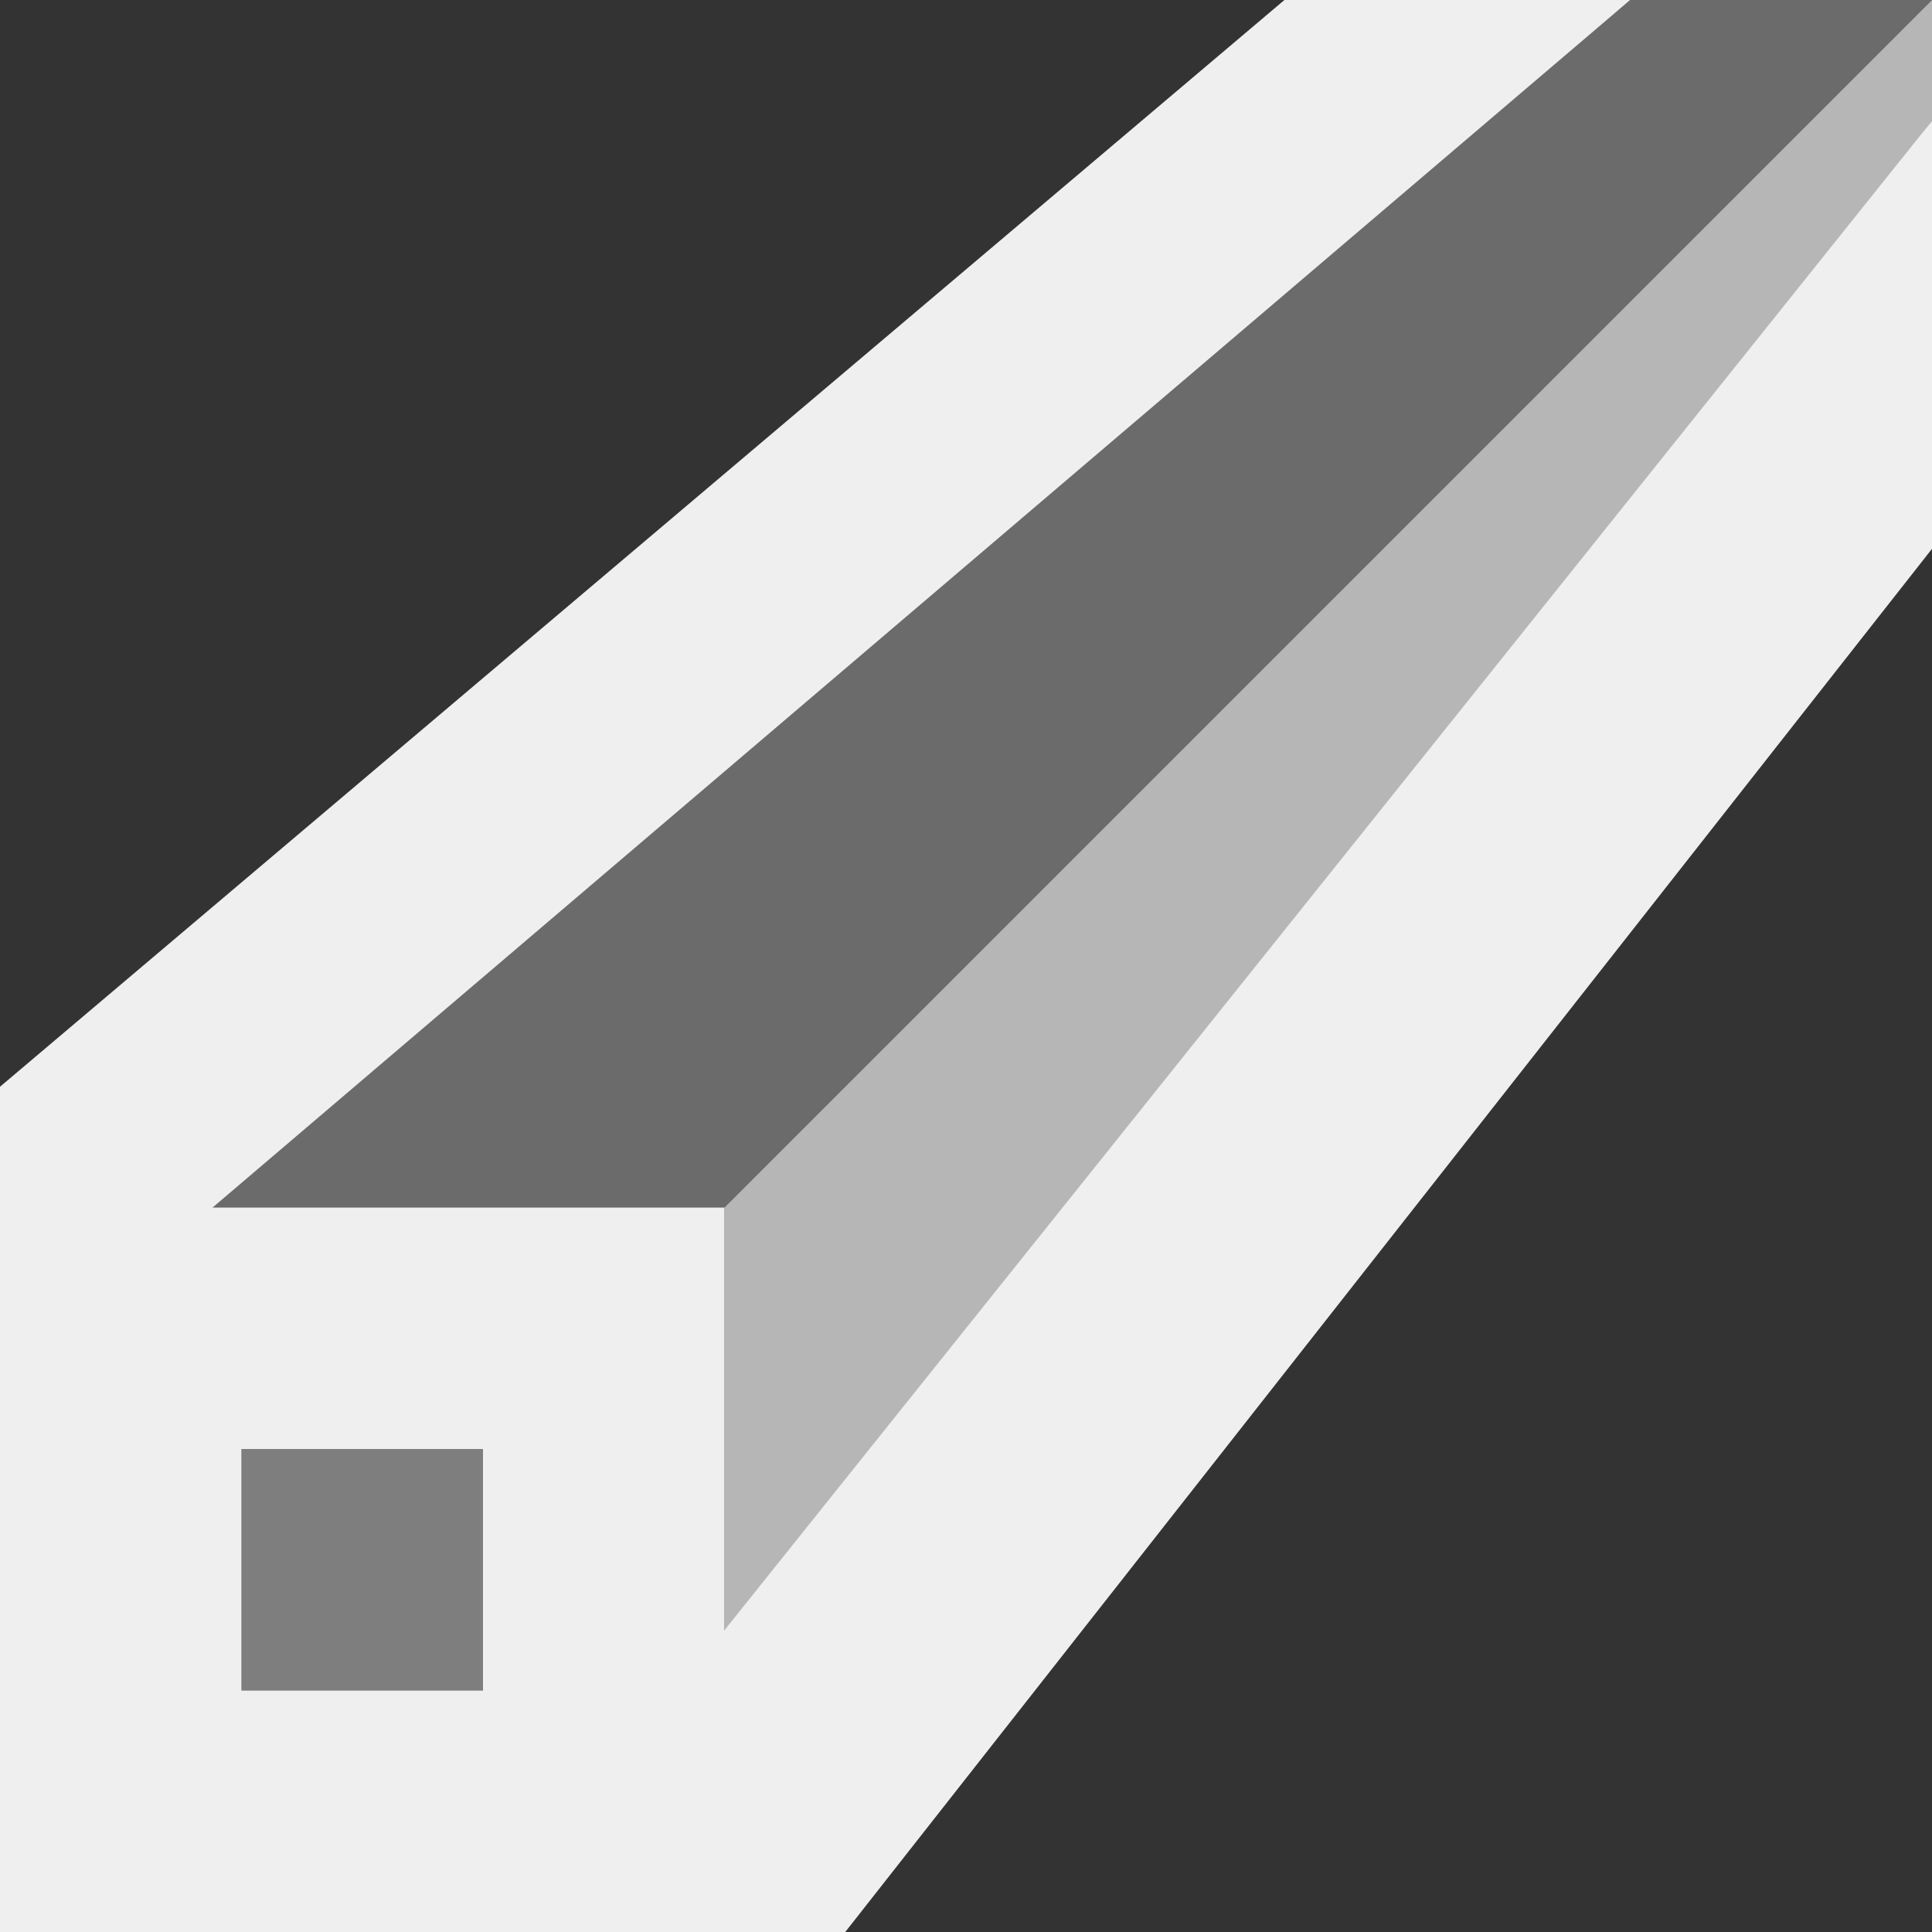
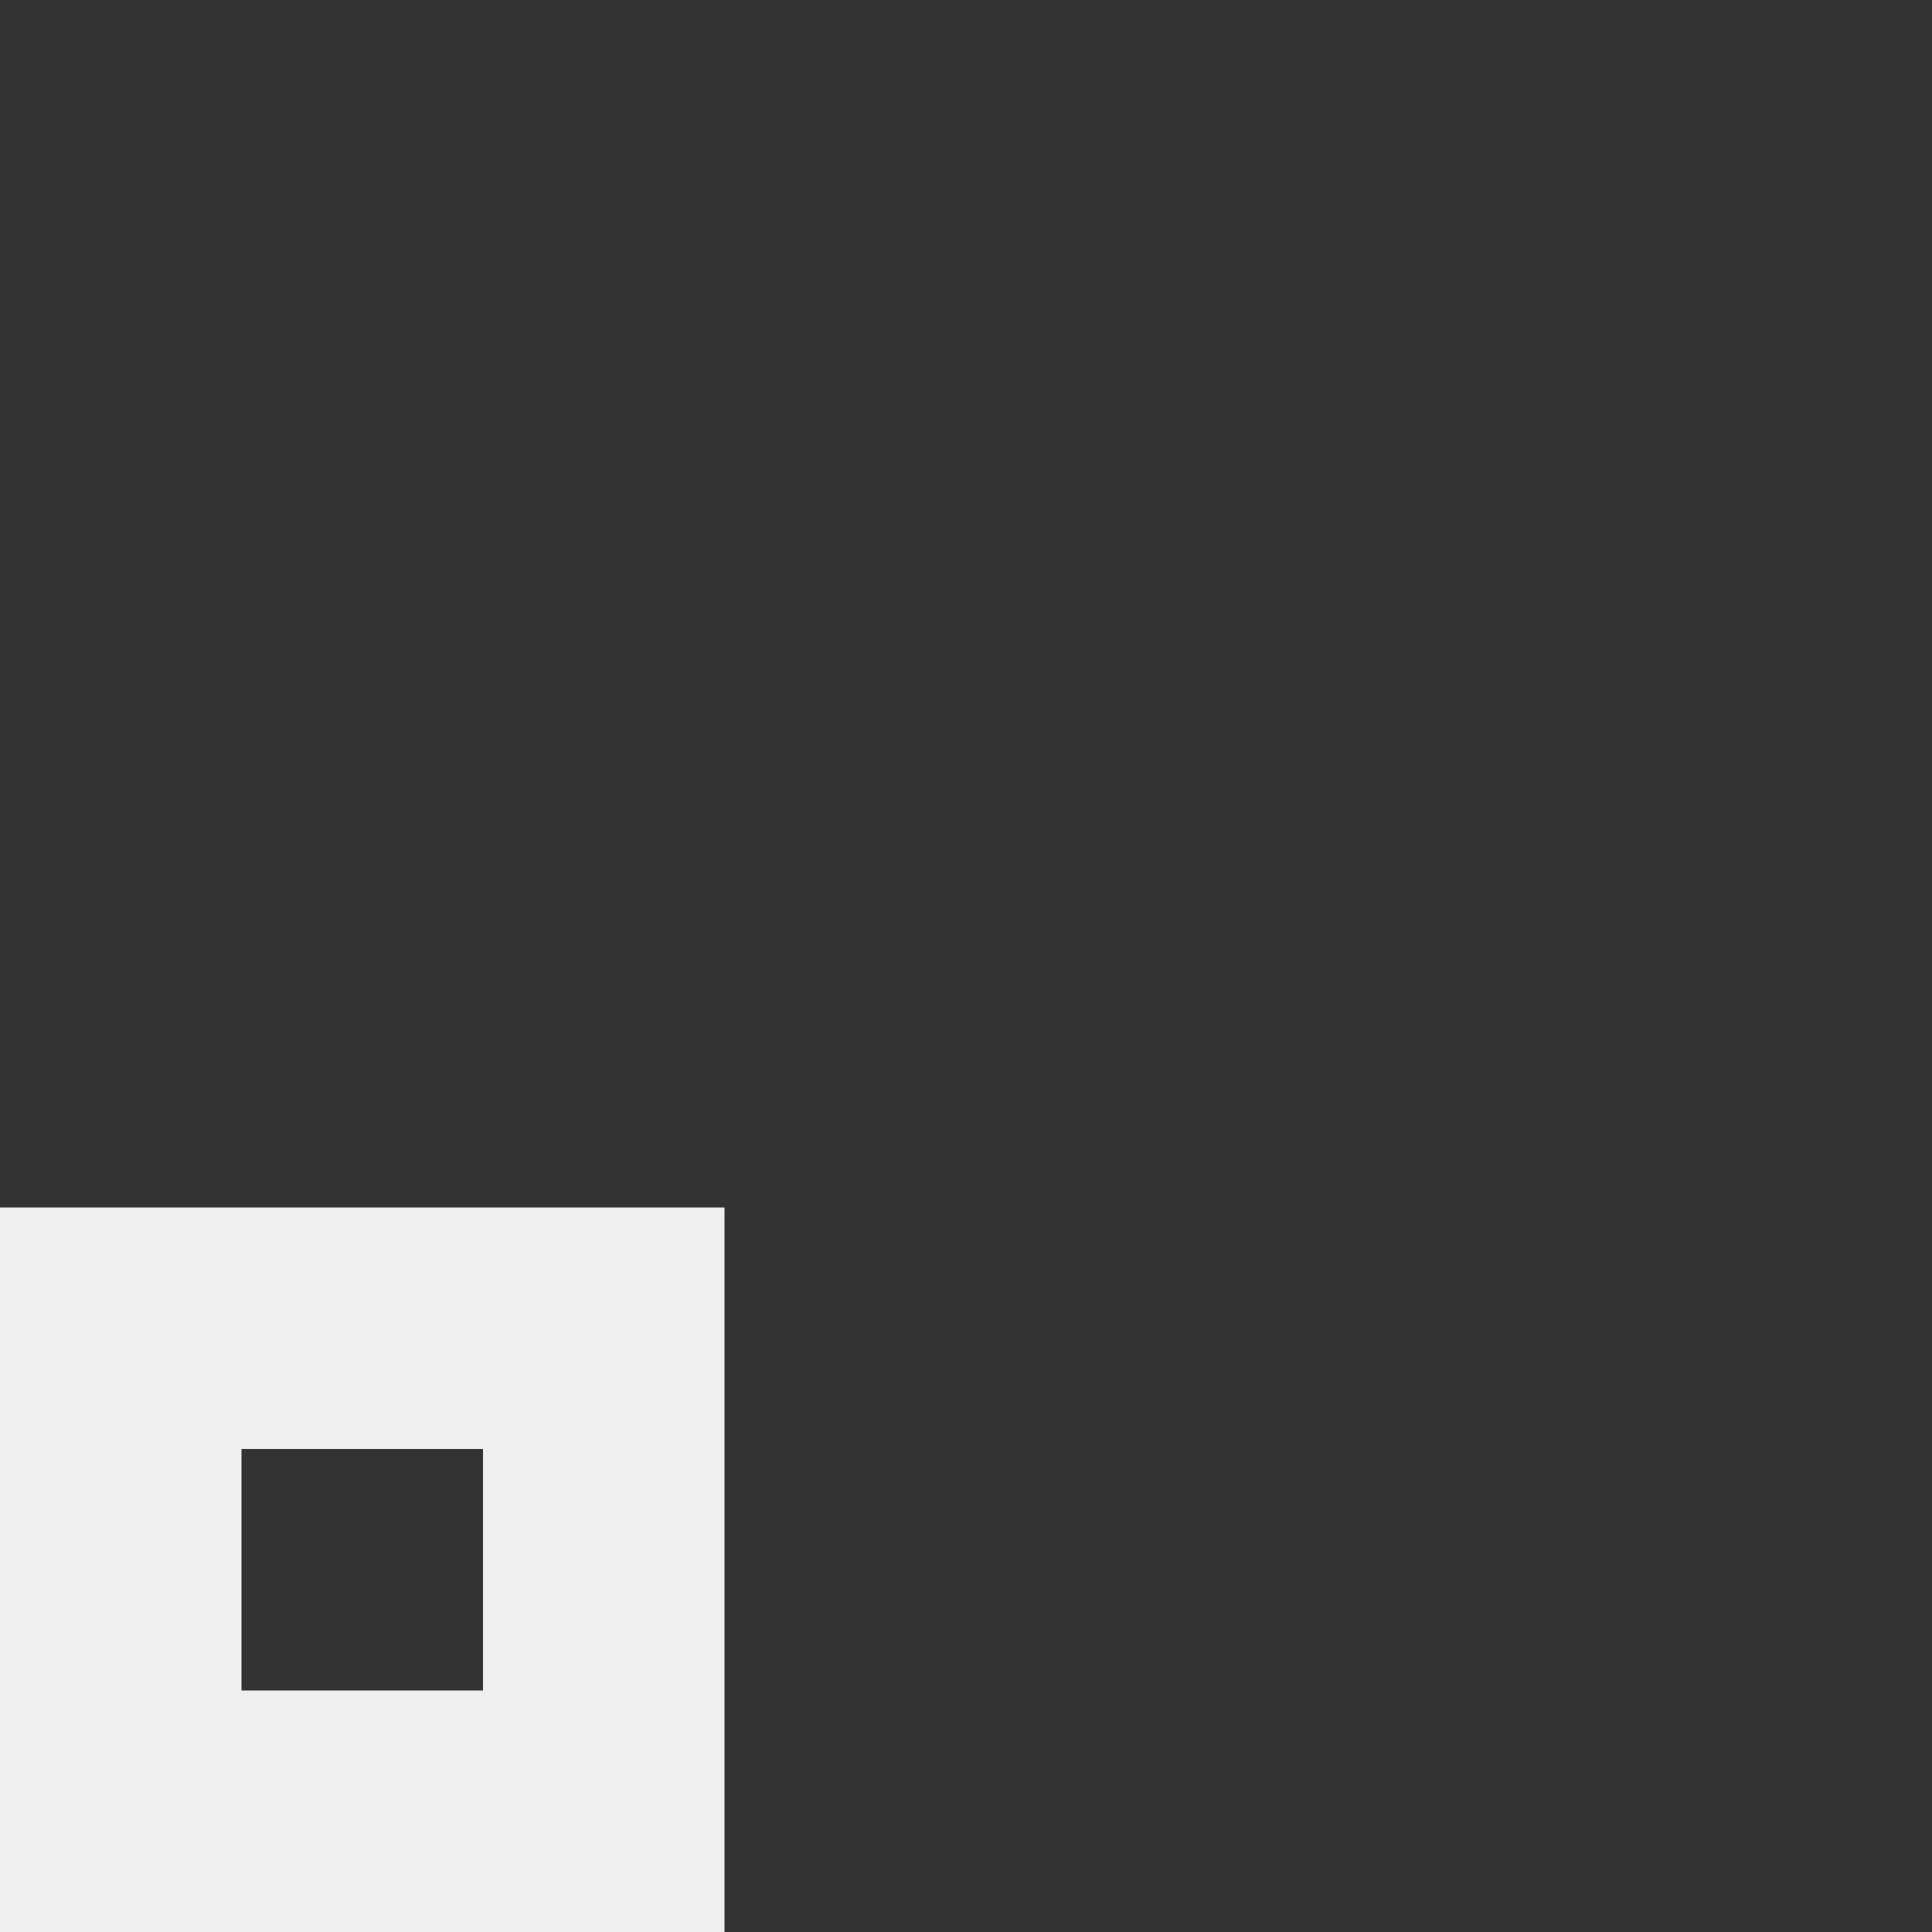
<svg xmlns="http://www.w3.org/2000/svg" viewBox="0 0 16 16">
  <rect x="0" y="0" width="16" height="16" fill="#333333" stroke="none" />
  <g fill="#efefef">
-     <path d="m6 14 10-13v-1l-10 10z" fill-rule="evenodd" opacity=".7" />
-     <path d="m16 0h-2.5l-12 10h4.5z" fill-rule="evenodd" opacity=".3" />
    <path d="m0 10v6h6v-6zm2 2h2v2h-2z" />
-     <path d="m2 12v2h2v-2z" opacity=".4" />
-     <path d="m10.637 0-10.637 9v2.5l13.5-11.5zm5.363 1-12 15h3l9-11.455z" />
  </g>
</svg>